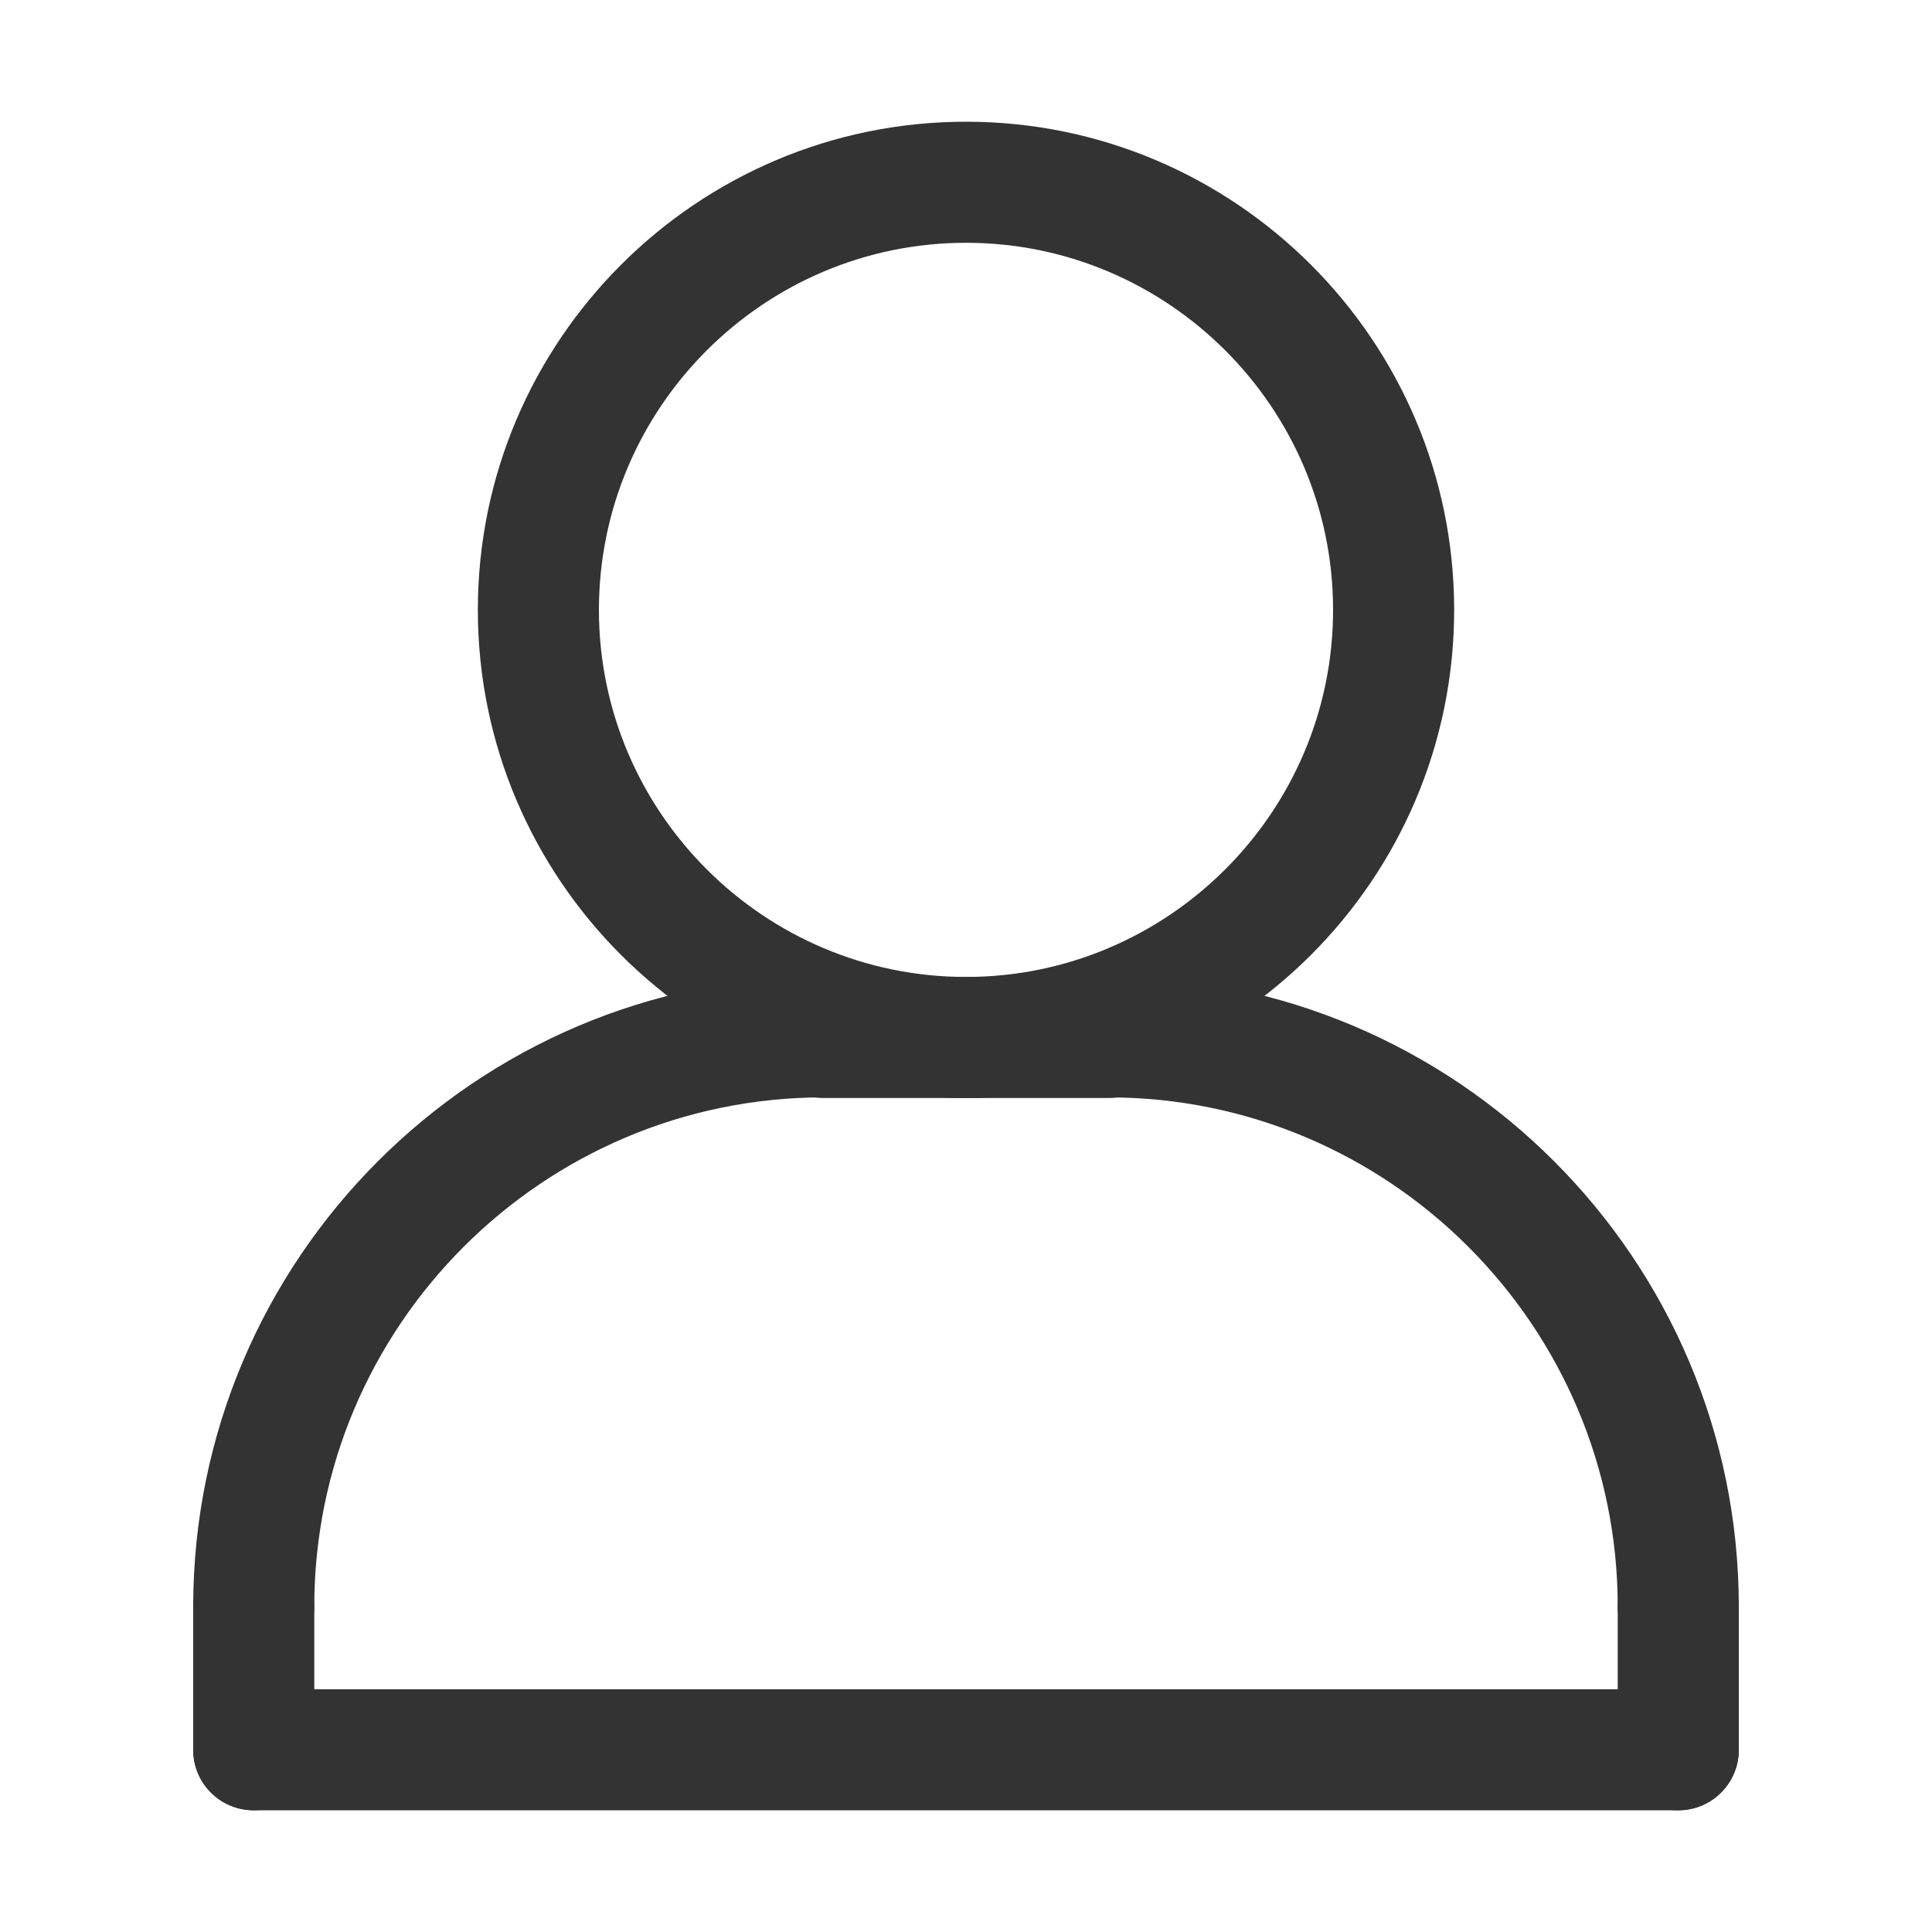
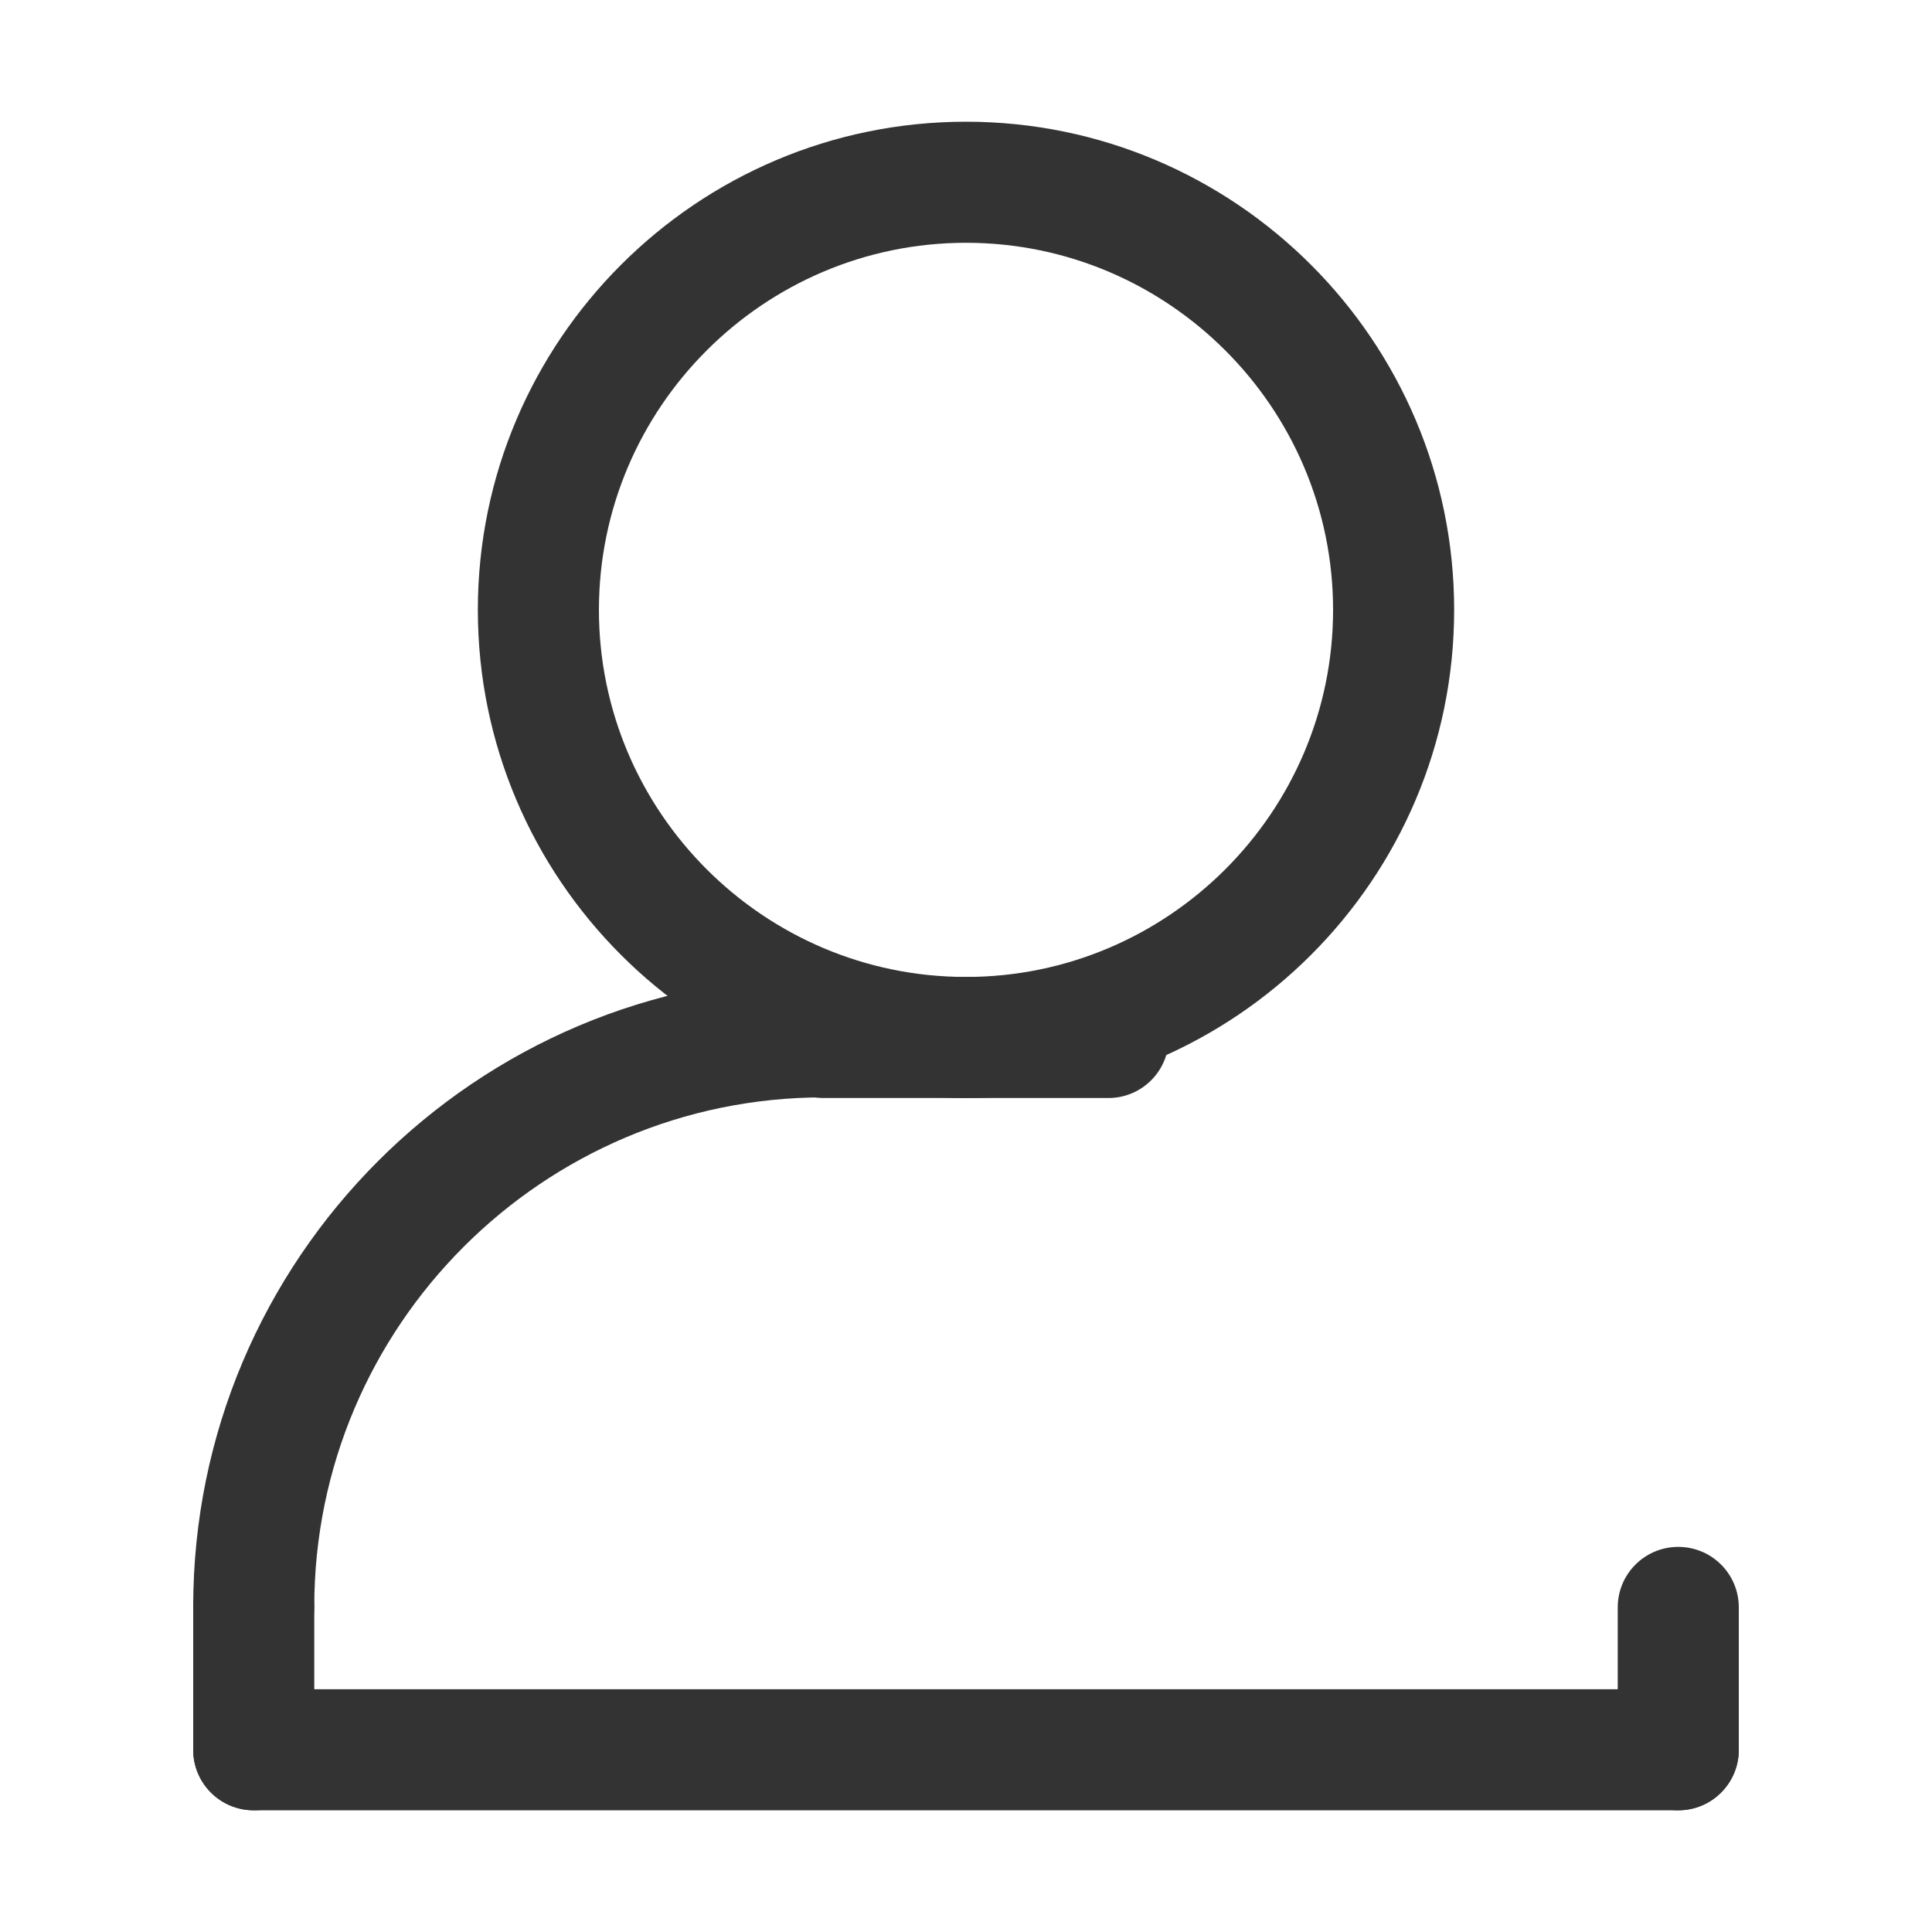
<svg xmlns="http://www.w3.org/2000/svg" version="1.1" viewBox="0 0 30 30">
  <undefined />
  <path fill="#333" d="M15,17.05c-4.18,0-7.58-3.4-7.58-7.58S10.82,1.89,15,1.89s7.58,3.4,7.58,7.58-3.4,7.58-7.58,7.58ZM15,3.77c-3.14,0-5.7,2.56-5.7,5.7s2.56,5.7,5.7,5.7,5.7-2.56,5.7-5.7-2.56-5.7-5.7-5.7Z" />
  <path fill="#333" d="M17.21,17.05h-4.42c-.52,0-.94-.42-.94-.94s.42-.94.94-.94h4.42c.52,0,.94.42.94.94s-.42.94-.94.94Z" />
  <path fill="#333" d="M3.94,28.11c-.52,0-.94-.42-.94-.94v-2.21c0-.52.42-.94.94-.94s.94.42.94.94v2.21c0,.52-.42.94-.94.94Z" />
  <path fill="#333" d="M26.06,28.11c-.52,0-.94-.42-.94-.94v-2.21c0-.52.42-.94.94-.94s.94.42.94.94v2.21c0,.52-.42.94-.94.94Z" />
  <path fill="#333" d="M3.94,25.89c-.52,0-.94-.42-.94-.94,0-5.4,4.39-9.79,9.79-9.79.52,0,.94.42.94.94s-.42.94-.94.94c-4.36,0-7.91,3.55-7.91,7.91,0,.52-.42.94-.94.94Z" />
-   <path fill="#333" d="M26.06,25.89c-.52,0-.94-.42-.94-.94,0-4.36-3.55-7.91-7.91-7.91-.52,0-.94-.42-.94-.94s.42-.94.94-.94c5.4,0,9.79,4.39,9.79,9.79,0,.52-.42.94-.94.94Z" />
  <path fill="#333" d="M26.06,28.11H3.94c-.52,0-.94-.42-.94-.94s.42-.94.94-.94h22.12c.52,0,.94.42.94.94s-.42.94-.94.94Z" />
</svg>